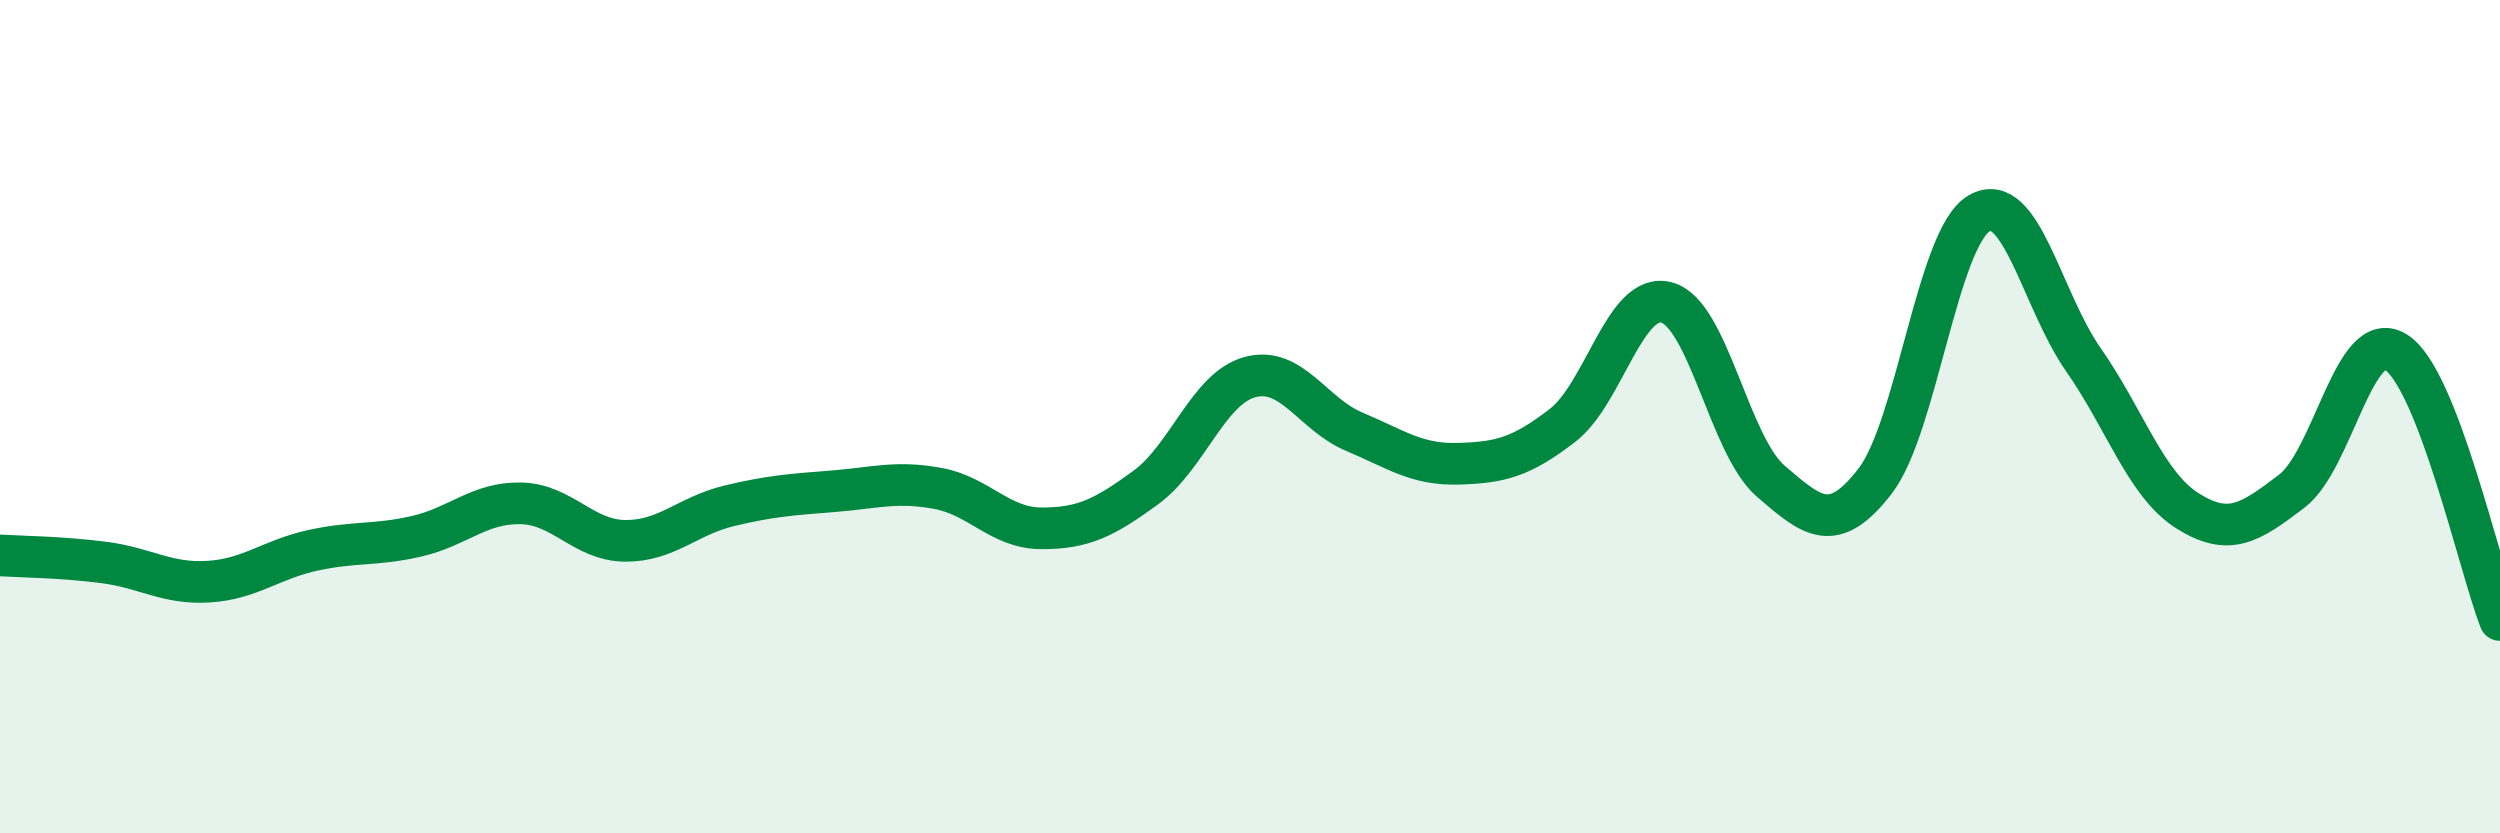
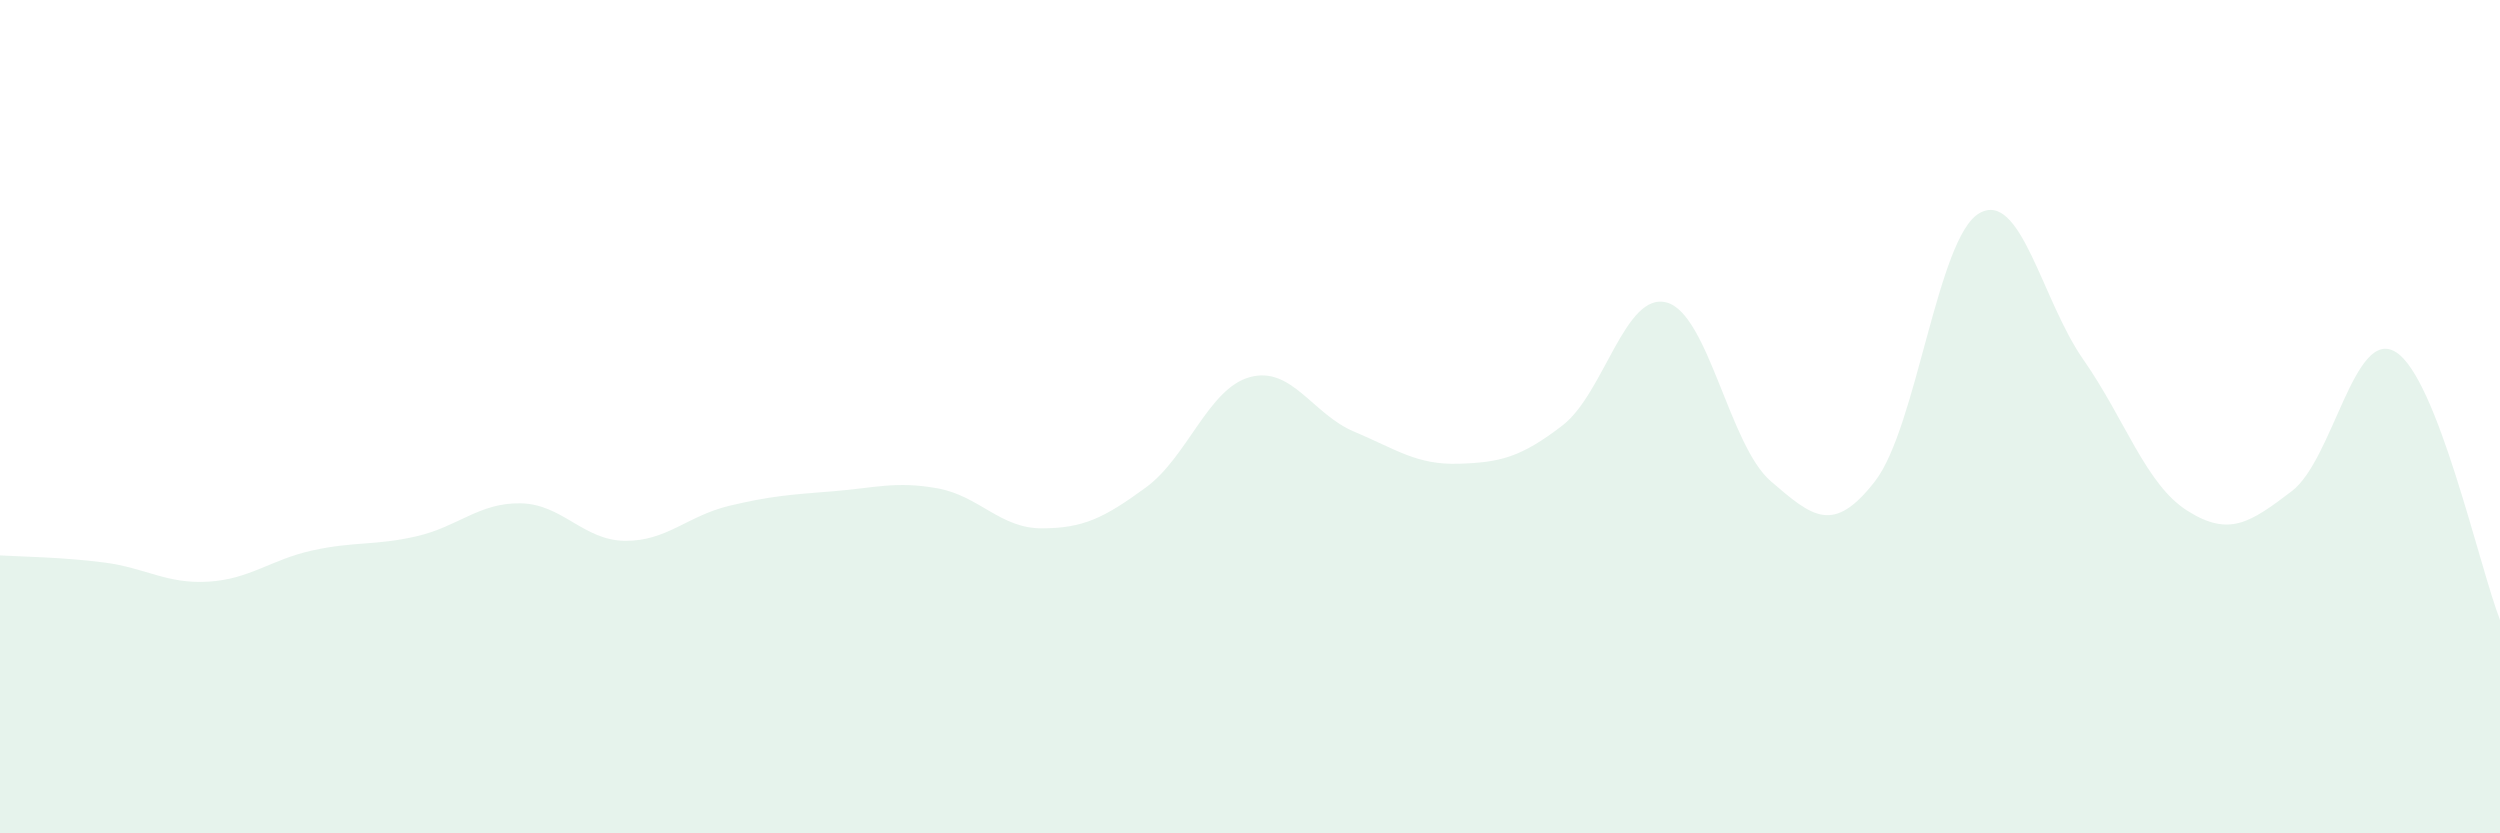
<svg xmlns="http://www.w3.org/2000/svg" width="60" height="20" viewBox="0 0 60 20">
  <path d="M 0,13.33 C 0.5,13.36 1.5,13.37 2.5,13.5 C 3.5,13.63 4,14.02 5,13.96 C 6,13.9 6.5,13.43 7.5,13.21 C 8.5,12.99 9,13.1 10,12.87 C 11,12.64 11.5,12.06 12.5,12.08 C 13.5,12.1 14,12.97 15,12.98 C 16,12.99 16.5,12.38 17.5,12.14 C 18.5,11.9 19,11.87 20,11.79 C 21,11.71 21.5,11.54 22.5,11.72 C 23.5,11.9 24,12.68 25,12.68 C 26,12.68 26.5,12.43 27.5,11.7 C 28.5,10.97 29,9.32 30,9.05 C 31,8.78 31.5,9.94 32.5,10.36 C 33.5,10.78 34,11.16 35,11.13 C 36,11.1 36.5,10.98 37.5,10.21 C 38.5,9.44 39,6.99 40,7.26 C 41,7.53 41.5,10.69 42.5,11.55 C 43.5,12.41 44,12.84 45,11.55 C 46,10.26 46.5,5.7 47.5,5.12 C 48.5,4.54 49,7.2 50,8.63 C 51,10.06 51.5,11.63 52.5,12.26 C 53.5,12.89 54,12.55 55,11.79 C 56,11.03 56.5,7.83 57.5,8.45 C 58.5,9.07 59.5,13.59 60,14.88L60 20L0 20Z" fill="#008740" opacity="0.1" stroke-linecap="round" stroke-linejoin="round" />
-   <path d="M 0,13.33 C 0.5,13.36 1.5,13.37 2.5,13.5 C 3.5,13.63 4,14.02 5,13.96 C 6,13.9 6.5,13.43 7.5,13.21 C 8.5,12.99 9,13.1 10,12.87 C 11,12.64 11.5,12.06 12.5,12.08 C 13.5,12.1 14,12.97 15,12.98 C 16,12.99 16.5,12.38 17.5,12.14 C 18.5,11.9 19,11.87 20,11.79 C 21,11.71 21.5,11.54 22.5,11.72 C 23.5,11.9 24,12.68 25,12.68 C 26,12.68 26.5,12.43 27.5,11.7 C 28.5,10.97 29,9.32 30,9.05 C 31,8.78 31.5,9.94 32.5,10.36 C 33.5,10.78 34,11.16 35,11.13 C 36,11.1 36.5,10.98 37.5,10.21 C 38.5,9.44 39,6.99 40,7.26 C 41,7.53 41.5,10.69 42.5,11.55 C 43.5,12.41 44,12.84 45,11.55 C 46,10.26 46.5,5.7 47.5,5.12 C 48.5,4.54 49,7.2 50,8.63 C 51,10.06 51.5,11.63 52.5,12.26 C 53.5,12.89 54,12.55 55,11.79 C 56,11.03 56.5,7.83 57.5,8.45 C 58.5,9.07 59.5,13.59 60,14.88" stroke="#008740" stroke-width="1" fill="none" stroke-linecap="round" stroke-linejoin="round" />
</svg>